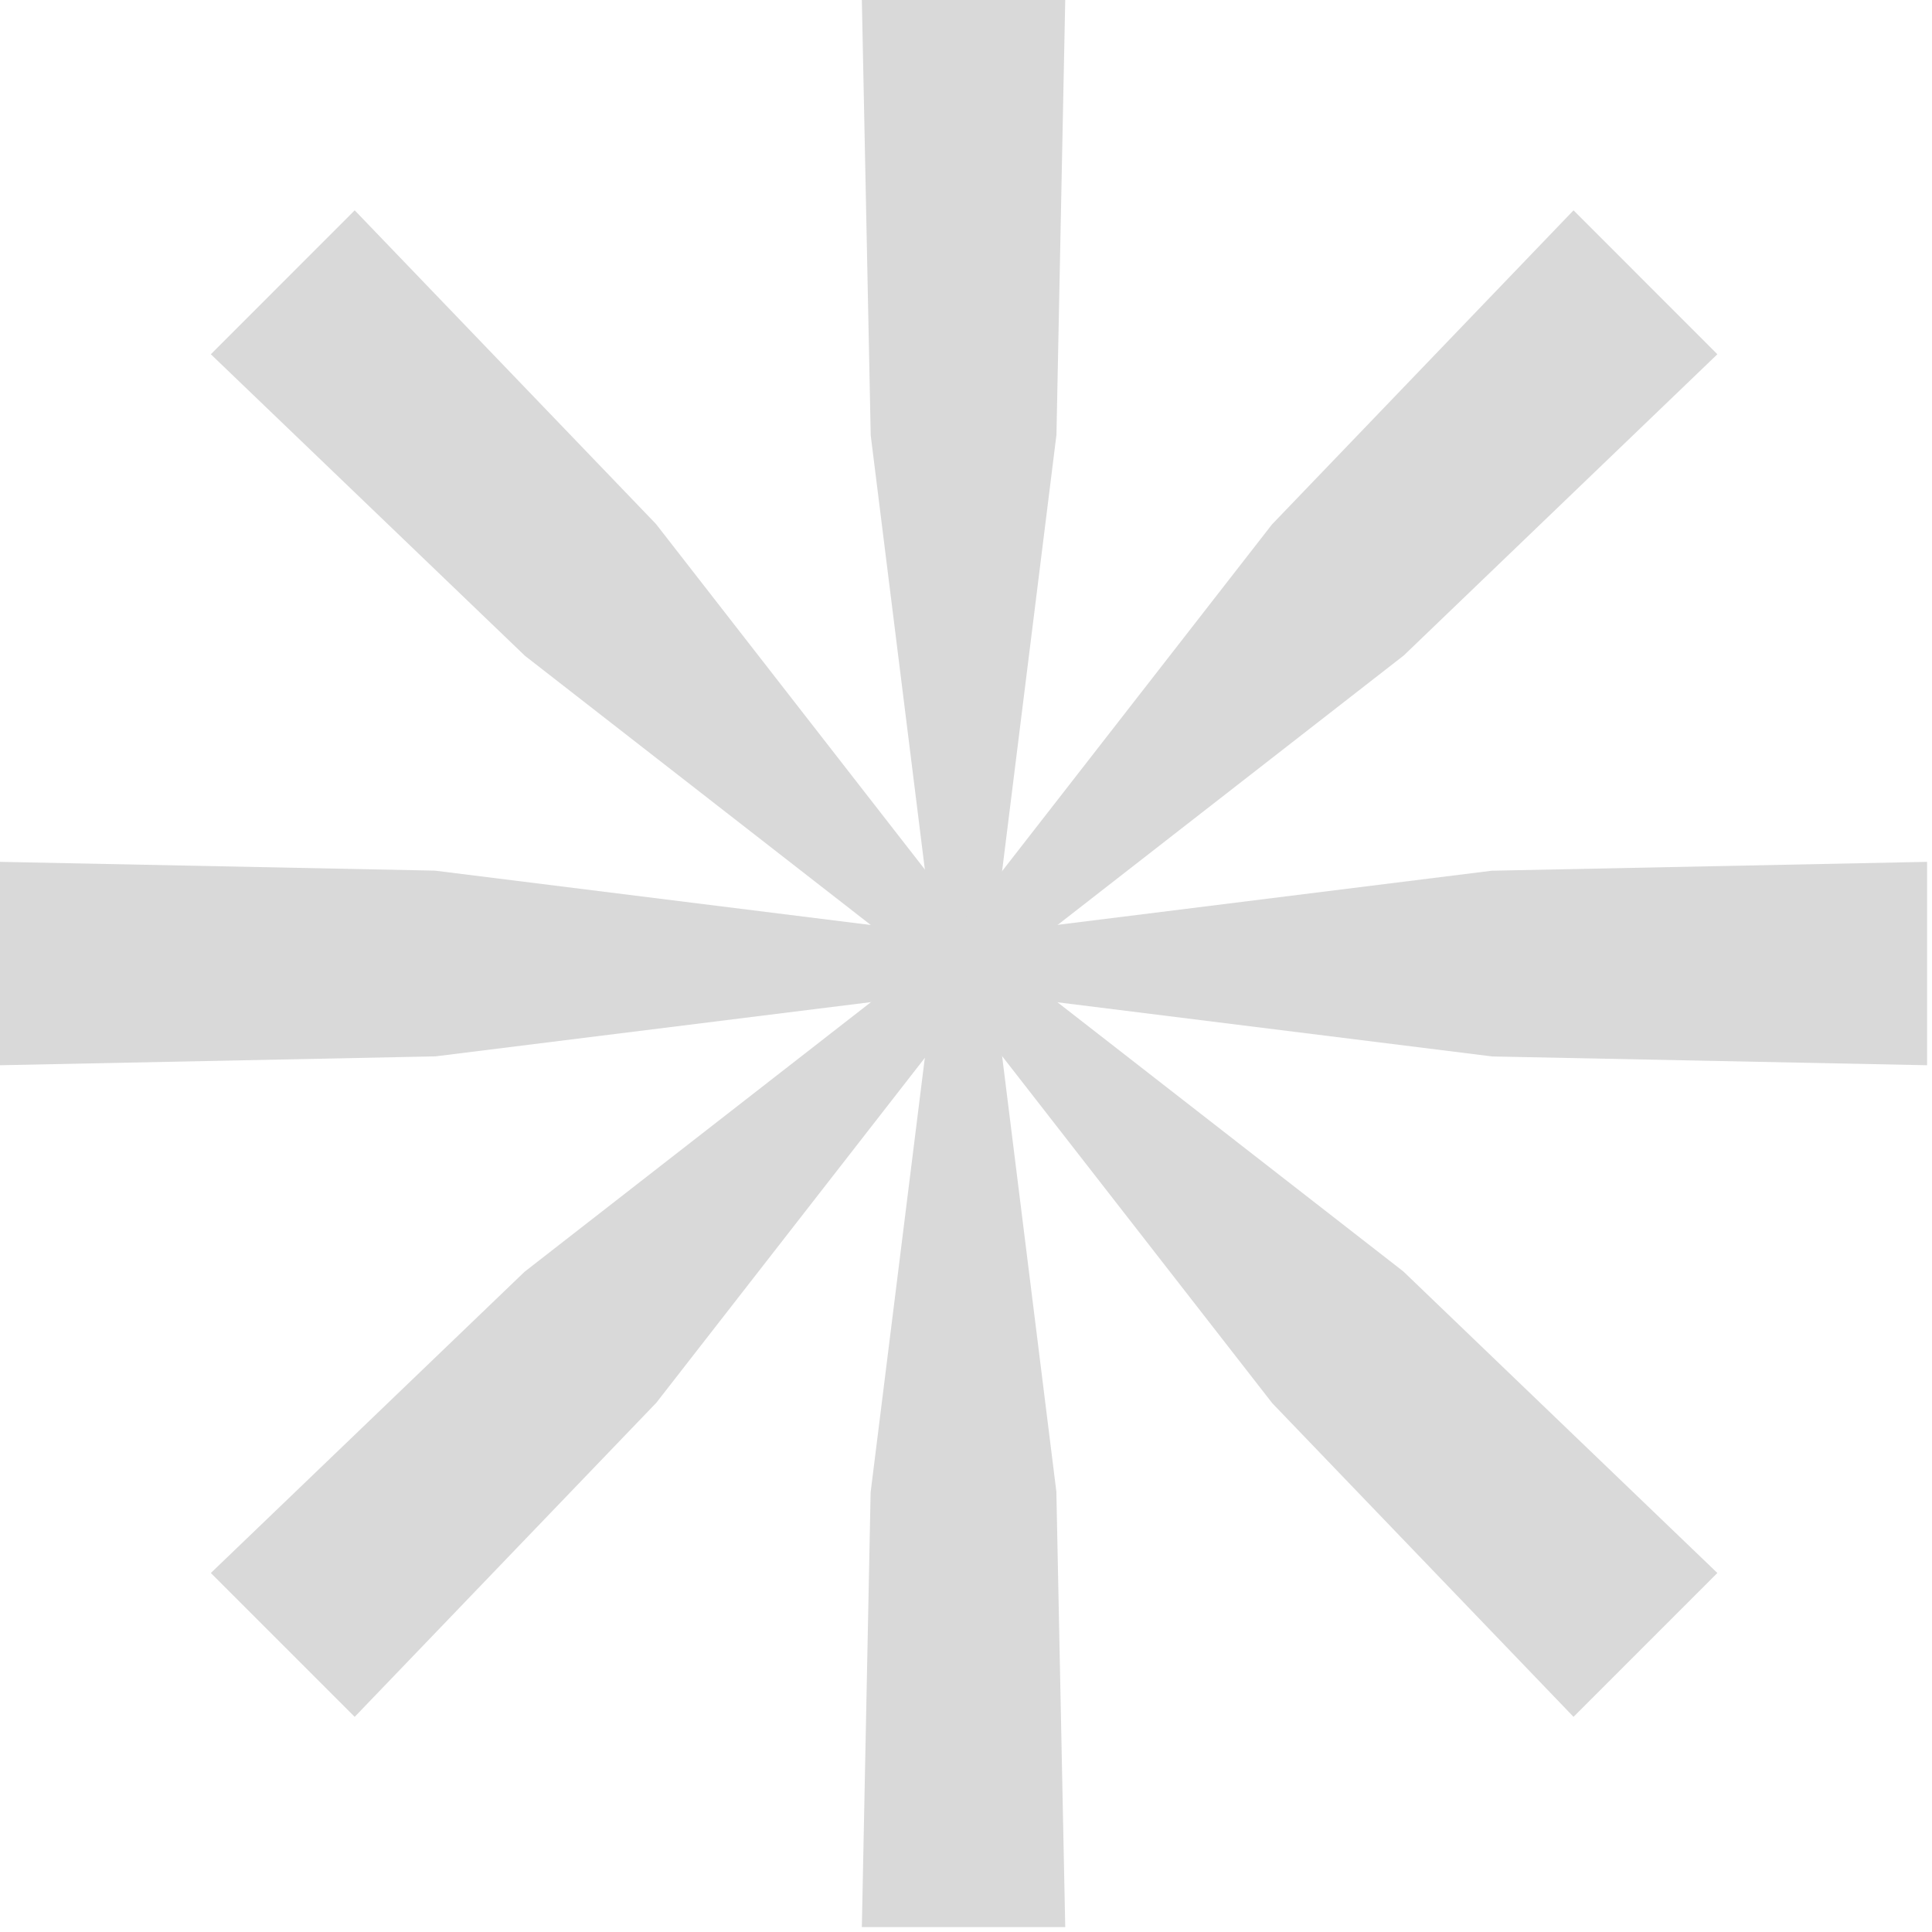
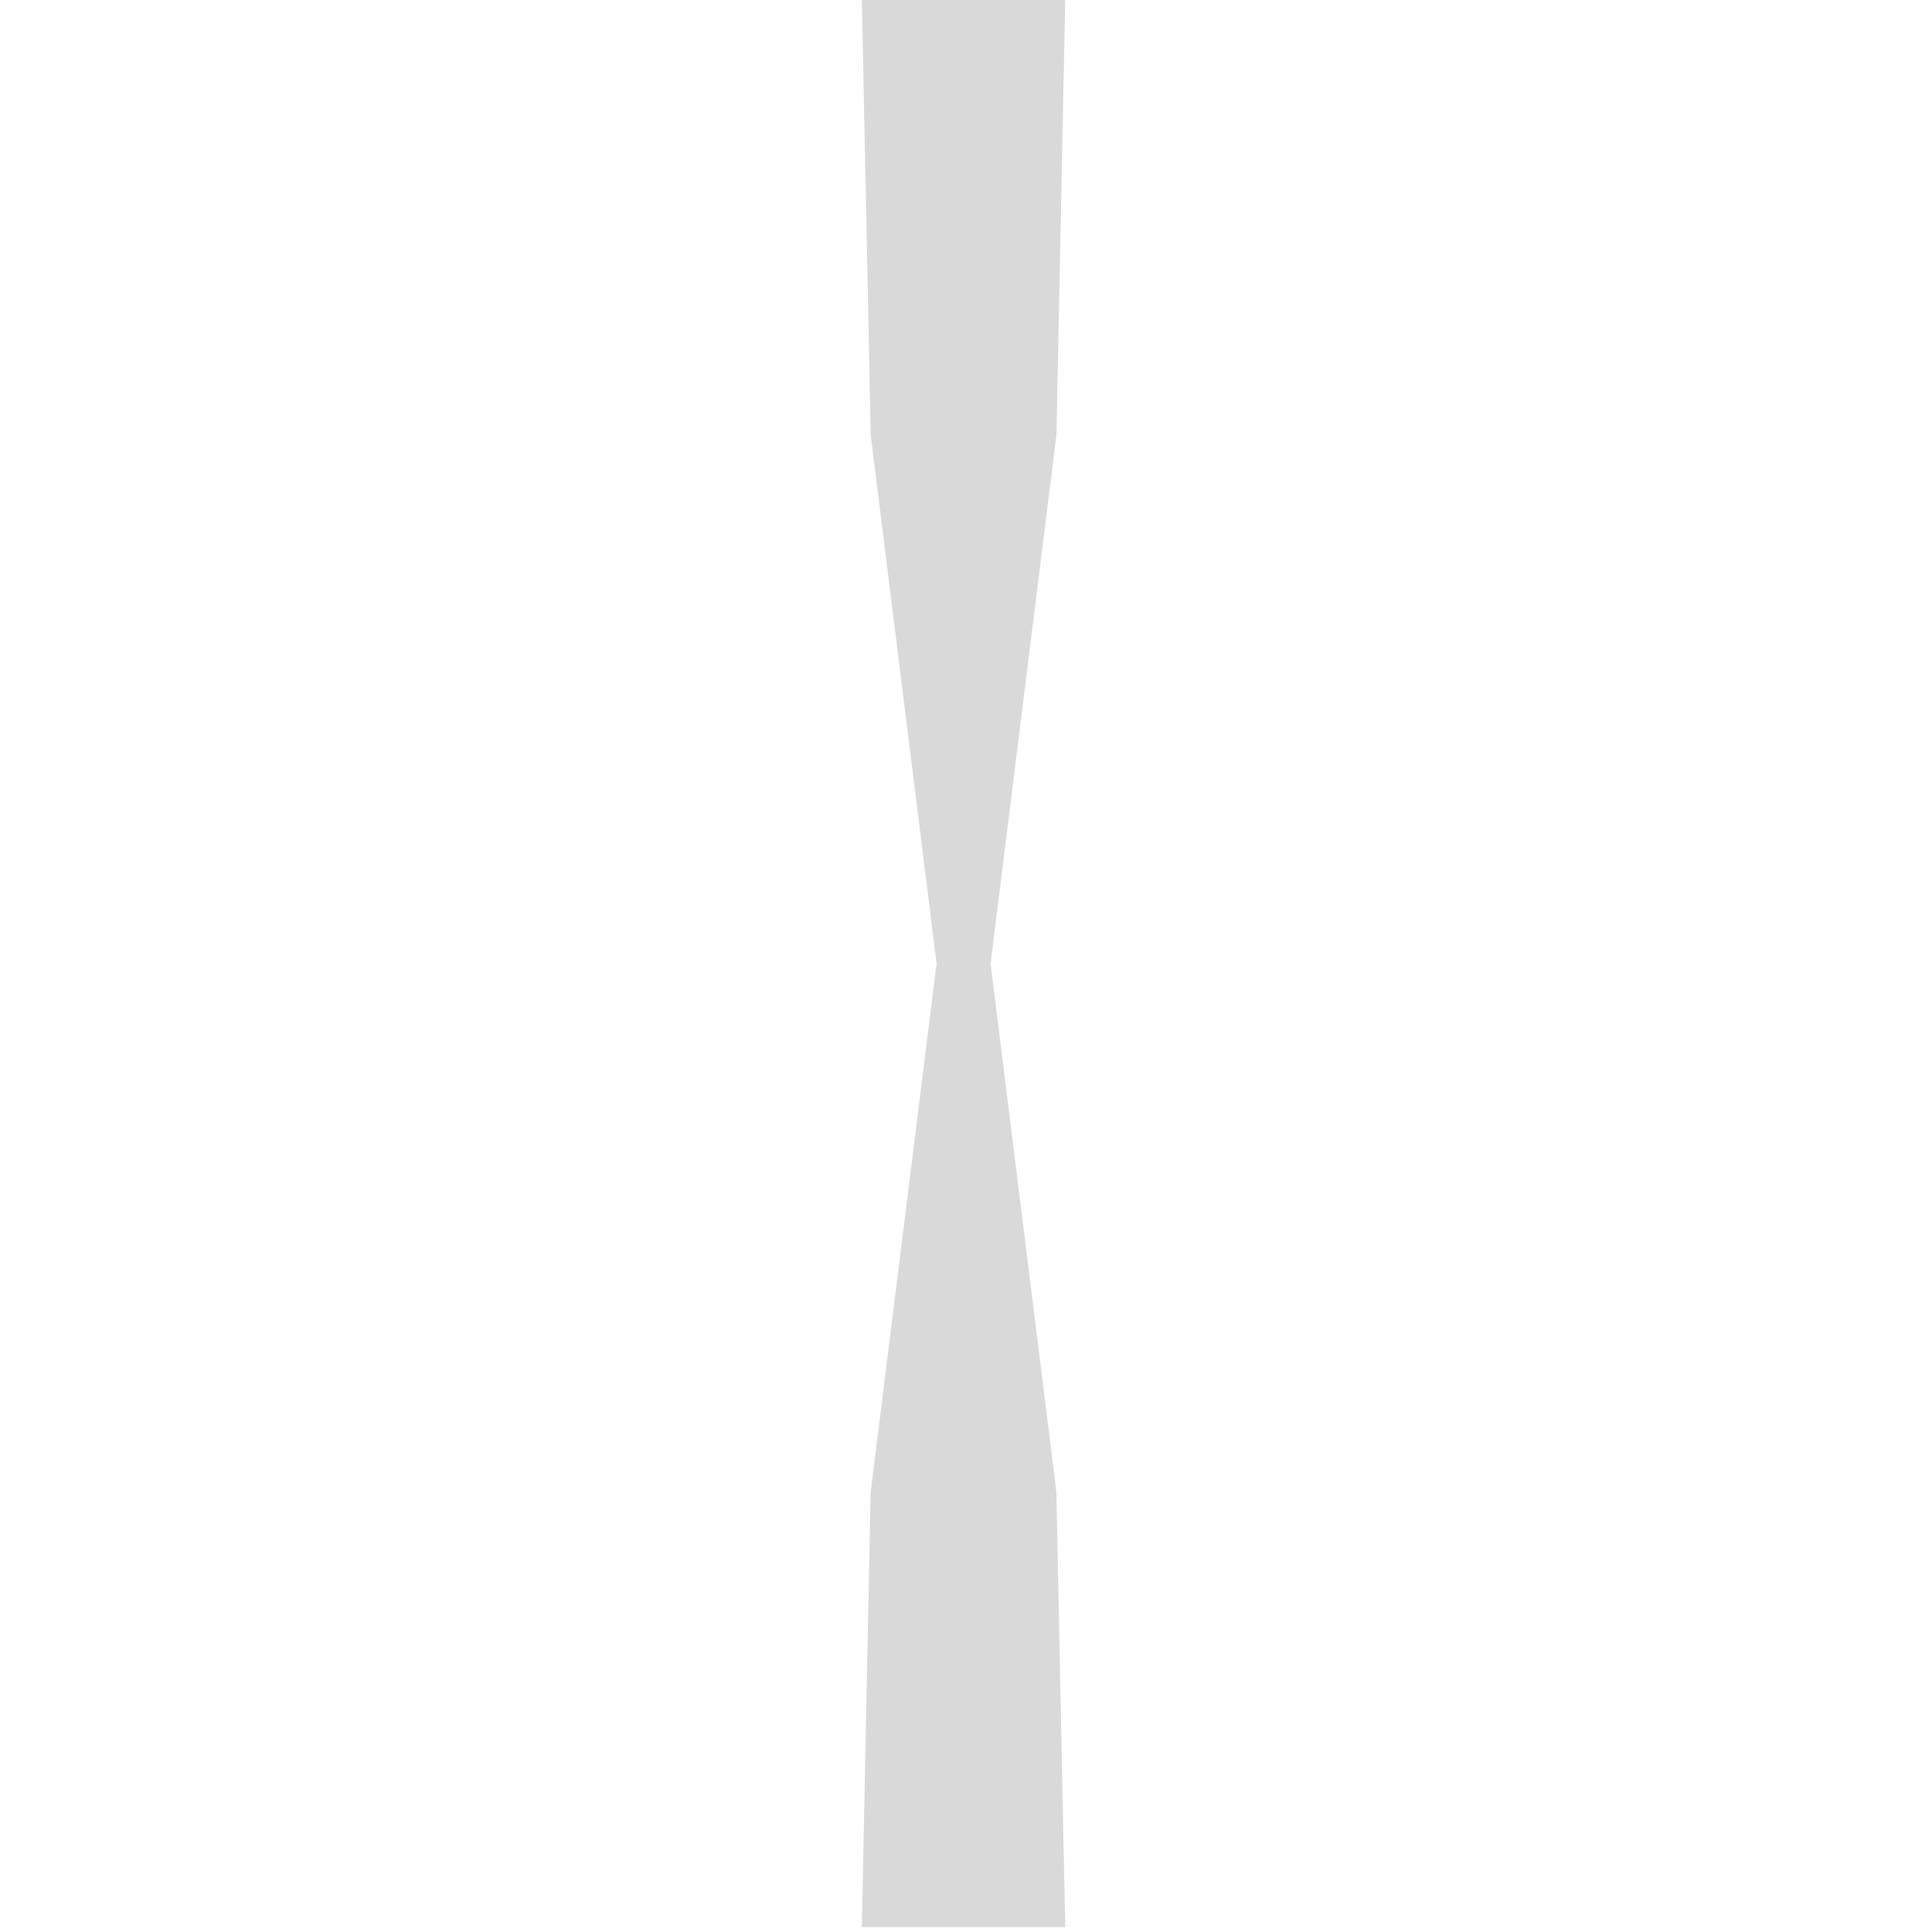
<svg xmlns="http://www.w3.org/2000/svg" width="220" height="220" viewBox="0 0 220 220" fill="none">
  <path d="M120.29 169.86L121.3 219.44H98.14L99.14 169.93L106.65 109.72L99.15 49.57L98.14 0H121.3L120.3 49.51L112.8 109.72L120.29 169.86Z" fill="#D9D9D9" />
-   <path d="M49.58 120.29L0 121.3V98.14L49.51 99.14L109.72 106.65L169.87 99.15L219.44 98.14V121.3L169.93 120.3L109.72 112.8L49.58 120.29Z" fill="#D9D9D9" />
-   <path d="M74.74 159.73L40.39 195.5L24.01 179.12L59.73 144.82L107.61 107.55L144.84 59.72L179.18 23.95L195.56 40.34L159.85 74.64L111.97 111.91L74.74 159.73Z" fill="#D9D9D9" />
-   <path d="M59.78 74.68L24.01 40.34L40.39 23.95L74.7 59.67L111.96 107.55L159.8 144.78L195.56 179.12L179.18 195.5L144.88 159.79L107.61 111.91L59.78 74.68Z" fill="#D9D9D9" />
</svg>